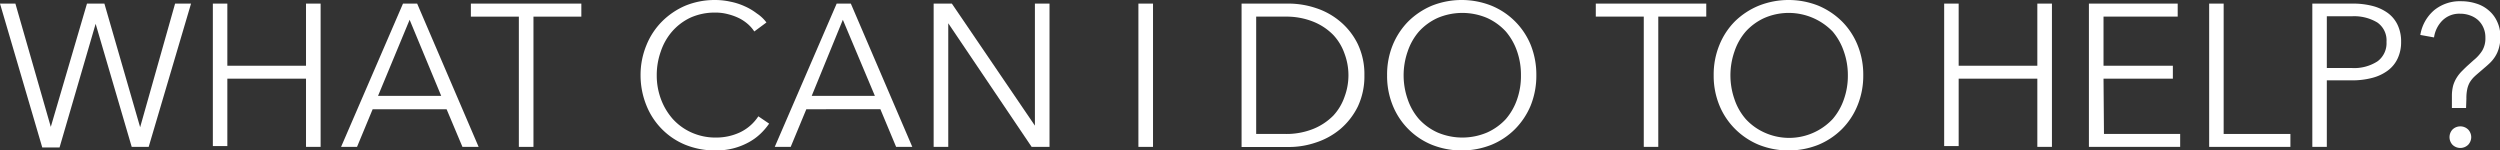
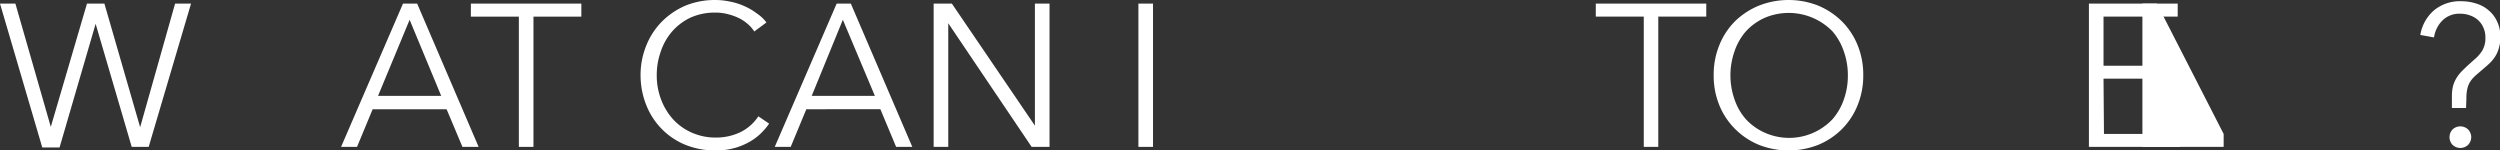
<svg xmlns="http://www.w3.org/2000/svg" viewBox="0 0 222.46 13.39">
  <rect x="0" y="0" width="222.46" height="13.39" fill="#333333" stroke="none" />
  <g id="Layer_2" data-name="Layer 2">
    <g id="food_loss_process" data-name="food loss process">
      <g>
        <path d="M4.52,11.29h0L7.74.32H9.29l3.18,11h0l3.11-11H17L13.23,13.07H11.72L8.51,2.12h0l-3.21,11H3.76L0,.32H1.37Z" style="fill: #fff" />
-         <path d="M18.94.32h1.29V5.85h7V.32h1.3V13.07h-1.3V7H20.23v6H18.94Z" style="fill: #fff" />
        <path d="M31.77,13.07H30.35L35.86.32h1.26l5.47,12.75H41.15L39.74,9.72H33.16Zm1.87-4.54h5.62L36.45,1.76Z" style="fill: #fff" />
        <path d="M47.47,13.07h-1.3V1.48H41.9V.32h9.83V1.48H47.47Z" style="fill: #fff" />
        <path d="M68.44,11a5.59,5.59,0,0,1-.79.92,4.94,4.94,0,0,1-1.06.76,6,6,0,0,1-1.33.52,6.19,6.19,0,0,1-1.59.19,7.09,7.09,0,0,1-2.67-.5,6.24,6.24,0,0,1-2.1-1.4,6.33,6.33,0,0,1-1.38-2.11A7.1,7.1,0,0,1,57,6.7,6.93,6.93,0,0,1,57.53,4,6.36,6.36,0,0,1,58.92,1.9,6.65,6.65,0,0,1,61,.5,6.93,6.93,0,0,1,63.67,0,6.32,6.32,0,0,1,65,.15a5.72,5.72,0,0,1,1.27.41,5.22,5.22,0,0,1,1.08.64A3.35,3.35,0,0,1,68.2,2l-1.08.8a3.25,3.25,0,0,0-.53-.62,3.84,3.84,0,0,0-.78-.54,5,5,0,0,0-1-.37,4.26,4.26,0,0,0-1.15-.15,5.27,5.27,0,0,0-2.22.45A5,5,0,0,0,59.8,2.81a5.26,5.26,0,0,0-1,1.77,6.25,6.25,0,0,0-.36,2.12,6,6,0,0,0,.37,2.11,5.61,5.61,0,0,0,1.05,1.77,5,5,0,0,0,1.67,1.21,5.21,5.21,0,0,0,2.2.45,5,5,0,0,0,2.09-.45,4,4,0,0,0,1.66-1.44Z" style="fill: #fff" />
        <path d="M70.36,13.07H68.94L74.45.32h1.26l5.47,12.75H79.74l-1.4-3.35H71.75Zm1.87-4.54h5.62L75,1.76Z" style="fill: #fff" />
        <path d="M92.09,11.18h0V.32h1.3V13.07H91.8l-7.42-11h0v11h-1.3V.32h1.62Z" style="fill: #fff" />
        <path d="M102.6,13.07h-1.3V.32h1.3Z" style="fill: #fff" />
-         <path d="M110.48.32h4.23a7.68,7.68,0,0,1,2.39.4,6.37,6.37,0,0,1,2.16,1.2,6.1,6.1,0,0,1,1.56,2,6.22,6.22,0,0,1,.59,2.78,6.3,6.3,0,0,1-.59,2.79,6.27,6.27,0,0,1-1.56,2,6.52,6.52,0,0,1-2.16,1.19,7.4,7.4,0,0,1-2.39.4h-4.23Zm1.3,11.6h2.57a6.43,6.43,0,0,0,2.51-.45,5.32,5.32,0,0,0,1.78-1.18,4.72,4.72,0,0,0,1-1.67,5.47,5.47,0,0,0,0-3.85,4.68,4.68,0,0,0-1-1.66,5.18,5.18,0,0,0-1.78-1.18,6.43,6.43,0,0,0-2.51-.45h-2.57Z" style="fill: #fff" />
-         <path d="M136.71,6.7a7.1,7.1,0,0,1-.5,2.68,6.54,6.54,0,0,1-1.4,2.11,6.38,6.38,0,0,1-2.11,1.4,7.19,7.19,0,0,1-5.27,0,6.33,6.33,0,0,1-3.5-3.51,6.91,6.91,0,0,1-.5-2.68,6.93,6.93,0,0,1,.5-2.69,6.51,6.51,0,0,1,1.39-2.11A6.65,6.65,0,0,1,127.43.5a7.19,7.19,0,0,1,5.27,0A6.39,6.39,0,0,1,136.21,4,7.12,7.12,0,0,1,136.71,6.7Zm-1.37,0A6.31,6.31,0,0,0,135,4.58a5.41,5.41,0,0,0-1-1.77,5.13,5.13,0,0,0-1.67-1.21,5.63,5.63,0,0,0-4.41,0,5.08,5.08,0,0,0-1.66,1.21,5.26,5.26,0,0,0-1,1.77,6.45,6.45,0,0,0,0,4.25,5.22,5.22,0,0,0,1,1.76,5.06,5.06,0,0,0,1.66,1.2,5.63,5.63,0,0,0,4.41,0,5.1,5.1,0,0,0,1.67-1.2,5.36,5.36,0,0,0,1-1.76A6.25,6.25,0,0,0,135.34,6.71Z" style="fill: #fff" />
        <path d="M147.56,13.07h-1.29V1.48H142V.32h9.83V1.48h-4.27Z" style="fill: #fff" />
        <path d="M165.8,6.7a6.92,6.92,0,0,1-.51,2.68,6.36,6.36,0,0,1-1.39,2.11,6.49,6.49,0,0,1-2.11,1.4,7.19,7.19,0,0,1-5.27,0,6.49,6.49,0,0,1-2.11-1.4A6.36,6.36,0,0,1,153,9.38a6.92,6.92,0,0,1-.51-2.68A6.93,6.93,0,0,1,153,4a6.36,6.36,0,0,1,1.39-2.11A6.65,6.65,0,0,1,156.52.5a7.19,7.19,0,0,1,5.27,0,6.65,6.65,0,0,1,2.11,1.4A6.36,6.36,0,0,1,165.29,4,6.93,6.93,0,0,1,165.8,6.7Zm-1.37,0a6.31,6.31,0,0,0-.36-2.13,5.41,5.41,0,0,0-1-1.77A5.44,5.44,0,0,0,157,1.6a5.08,5.08,0,0,0-1.66,1.21,5.26,5.26,0,0,0-1,1.77,6.45,6.45,0,0,0,0,4.25,5.22,5.22,0,0,0,1,1.76,5.06,5.06,0,0,0,1.66,1.2,5.31,5.31,0,0,0,6.08-1.2,5.36,5.36,0,0,0,1-1.76A6.25,6.25,0,0,0,164.43,6.71Z" style="fill: #fff" />
-         <path d="M173,.32h1.29V5.85h7V.32h1.3V13.07h-1.3V7h-7v6H173Z" style="fill: #fff" />
        <path d="M187.22,11.92H194v1.15h-8.12V.32h7.9V1.48h-6.6V5.85h6.17V7h-6.17Z" style="fill: #fff" />
-         <path d="M197.87,11.92h5.94v1.15h-7.23V.32h1.29Z" style="fill: #fff" />
-         <path d="M205.76.32h3.6a6.91,6.91,0,0,1,1.76.21,4,4,0,0,1,1.36.63,2.79,2.79,0,0,1,.87,1.06,3.39,3.39,0,0,1,.31,1.51,3.38,3.38,0,0,1-.32,1.5,2.83,2.83,0,0,1-.88,1.06,4,4,0,0,1-1.37.64,6.91,6.91,0,0,1-1.77.22h-2.27v5.92h-1.29Zm1.29,5.73h2.2a3.8,3.8,0,0,0,2.32-.6,2,2,0,0,0,.79-1.72A1.93,1.93,0,0,0,211.54,2a4,4,0,0,0-2.29-.55h-2.2Z" style="fill: #fff" />
+         <path d="M197.87,11.92v1.15h-7.23V.32h1.29Z" style="fill: #fff" />
        <path d="M219.44,9.61h-1.26V8.53a3.66,3.66,0,0,1,.11-.91,2.86,2.86,0,0,1,.33-.73,3.31,3.31,0,0,1,.47-.58c.17-.17.35-.35.53-.51l.5-.45a3.47,3.47,0,0,0,.75-.83,2.12,2.12,0,0,0,.29-1.17,2.13,2.13,0,0,0-.18-.9,2,2,0,0,0-.48-.67,2.1,2.1,0,0,0-.71-.41,2.5,2.5,0,0,0-.88-.15,2.13,2.13,0,0,0-1.57.6,2.65,2.65,0,0,0-.75,1.51l-1.22-.22A3.66,3.66,0,0,1,216.6.91,3.6,3.6,0,0,1,219,.11a4.35,4.35,0,0,1,1.36.21,3,3,0,0,1,1.1.61,2.78,2.78,0,0,1,.75,1,3,3,0,0,1,.28,1.35,3.32,3.32,0,0,1-.13,1,2.77,2.77,0,0,1-.35.78,3.11,3.11,0,0,1-.53.62c-.2.19-.42.37-.65.57s-.46.39-.63.55a2.57,2.57,0,0,0-.43.53,2.15,2.15,0,0,0-.23.63,3.85,3.85,0,0,0-.07.82Zm.46,2.59a1,1,0,0,1-.27.68,1,1,0,0,1-1.4,0,1,1,0,0,1,0-1.35,1,1,0,0,1,1.4,0A1,1,0,0,1,219.9,12.2Z" style="fill: #fff" />
      </g>
    </g>
  </g>
</svg>